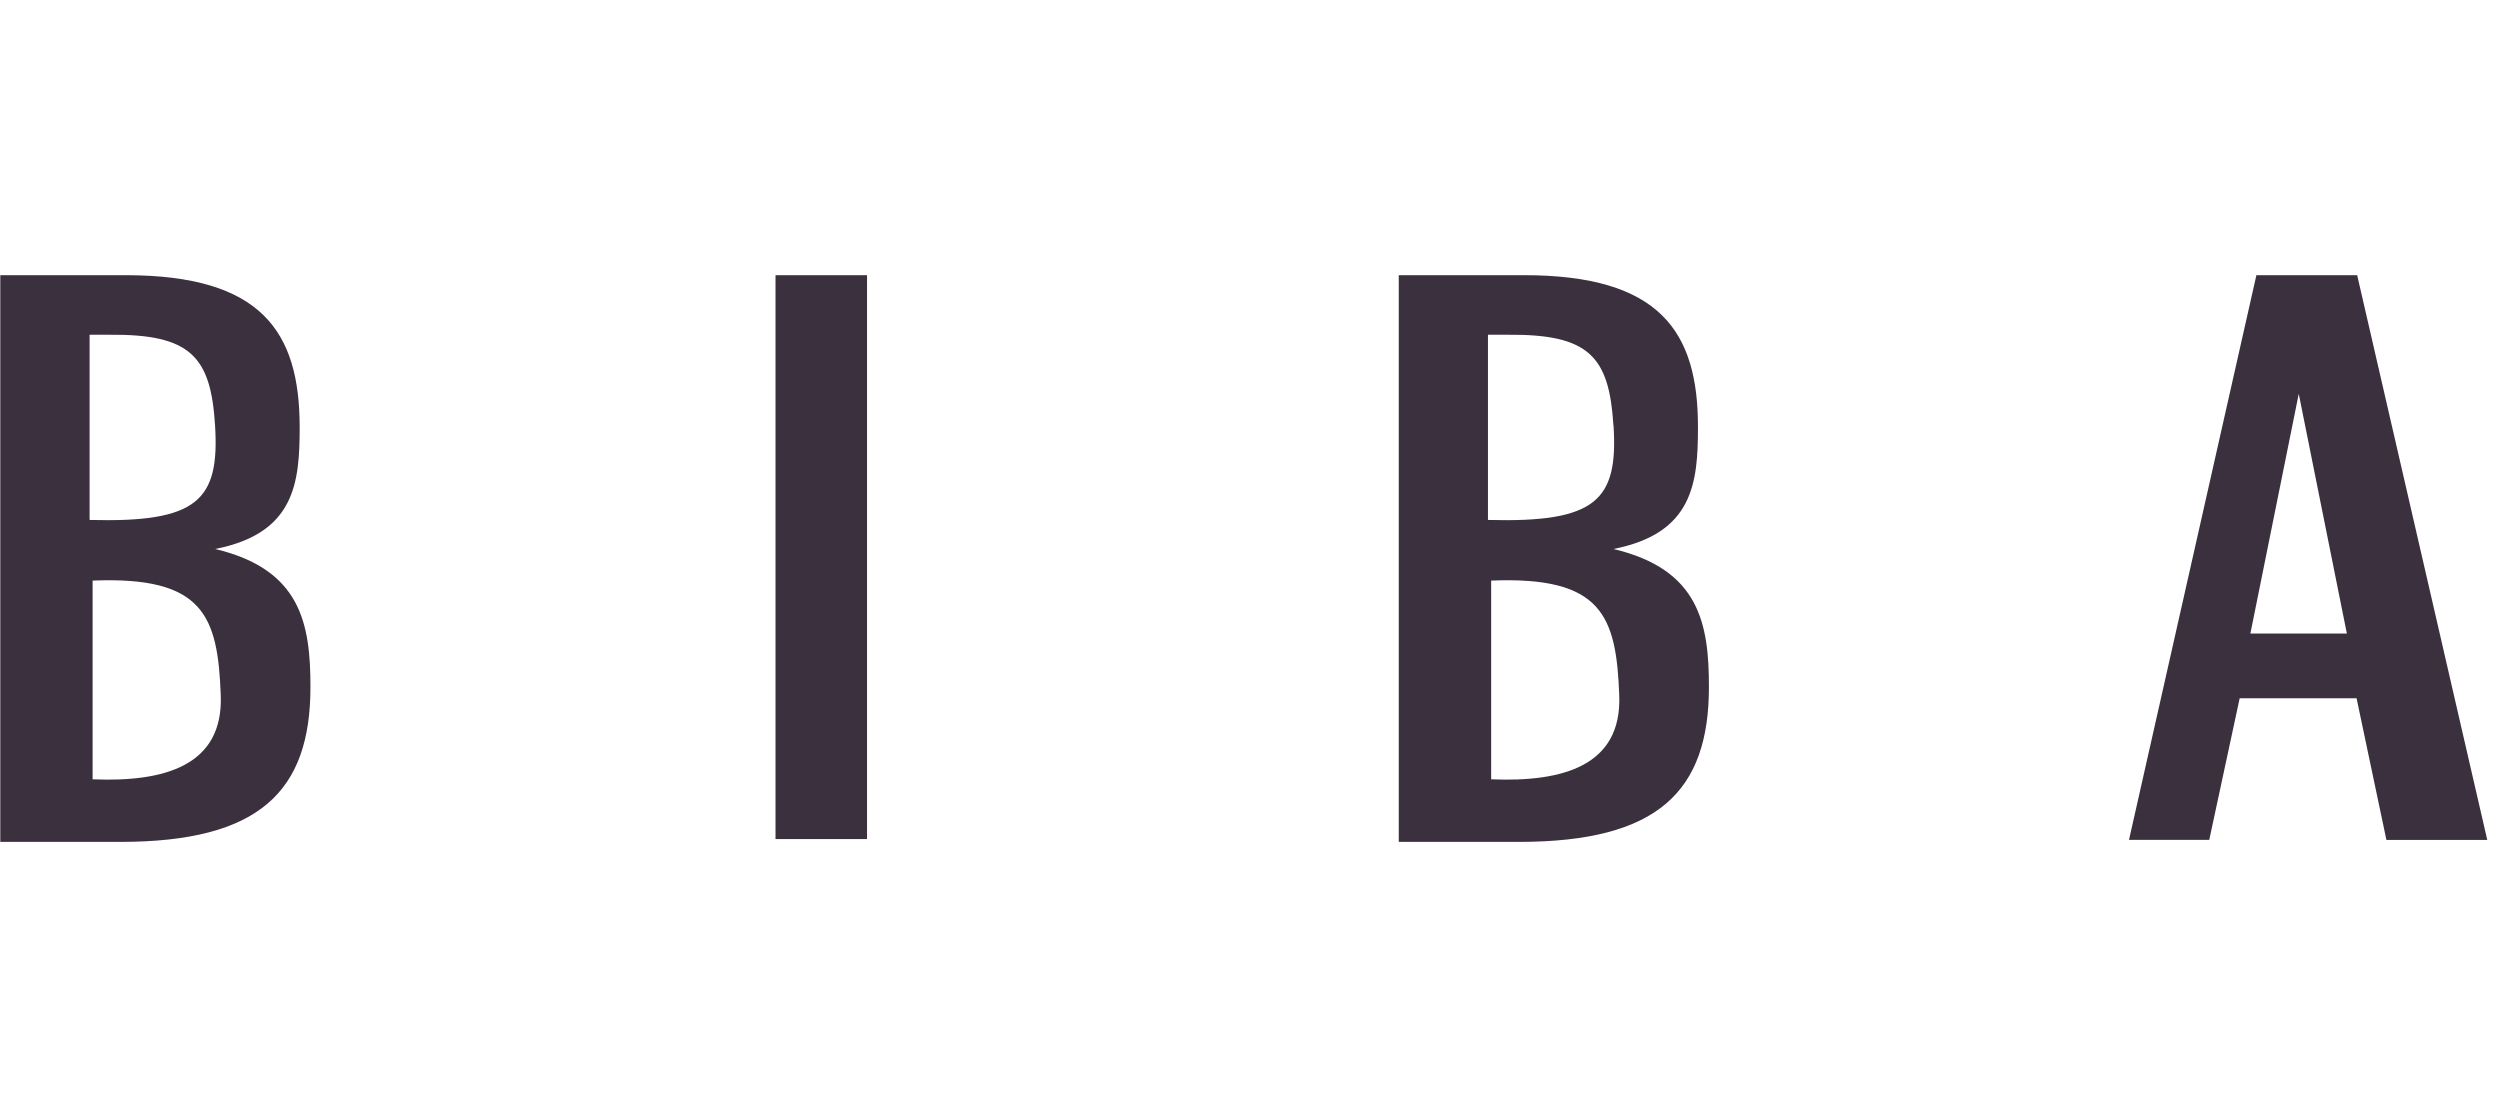
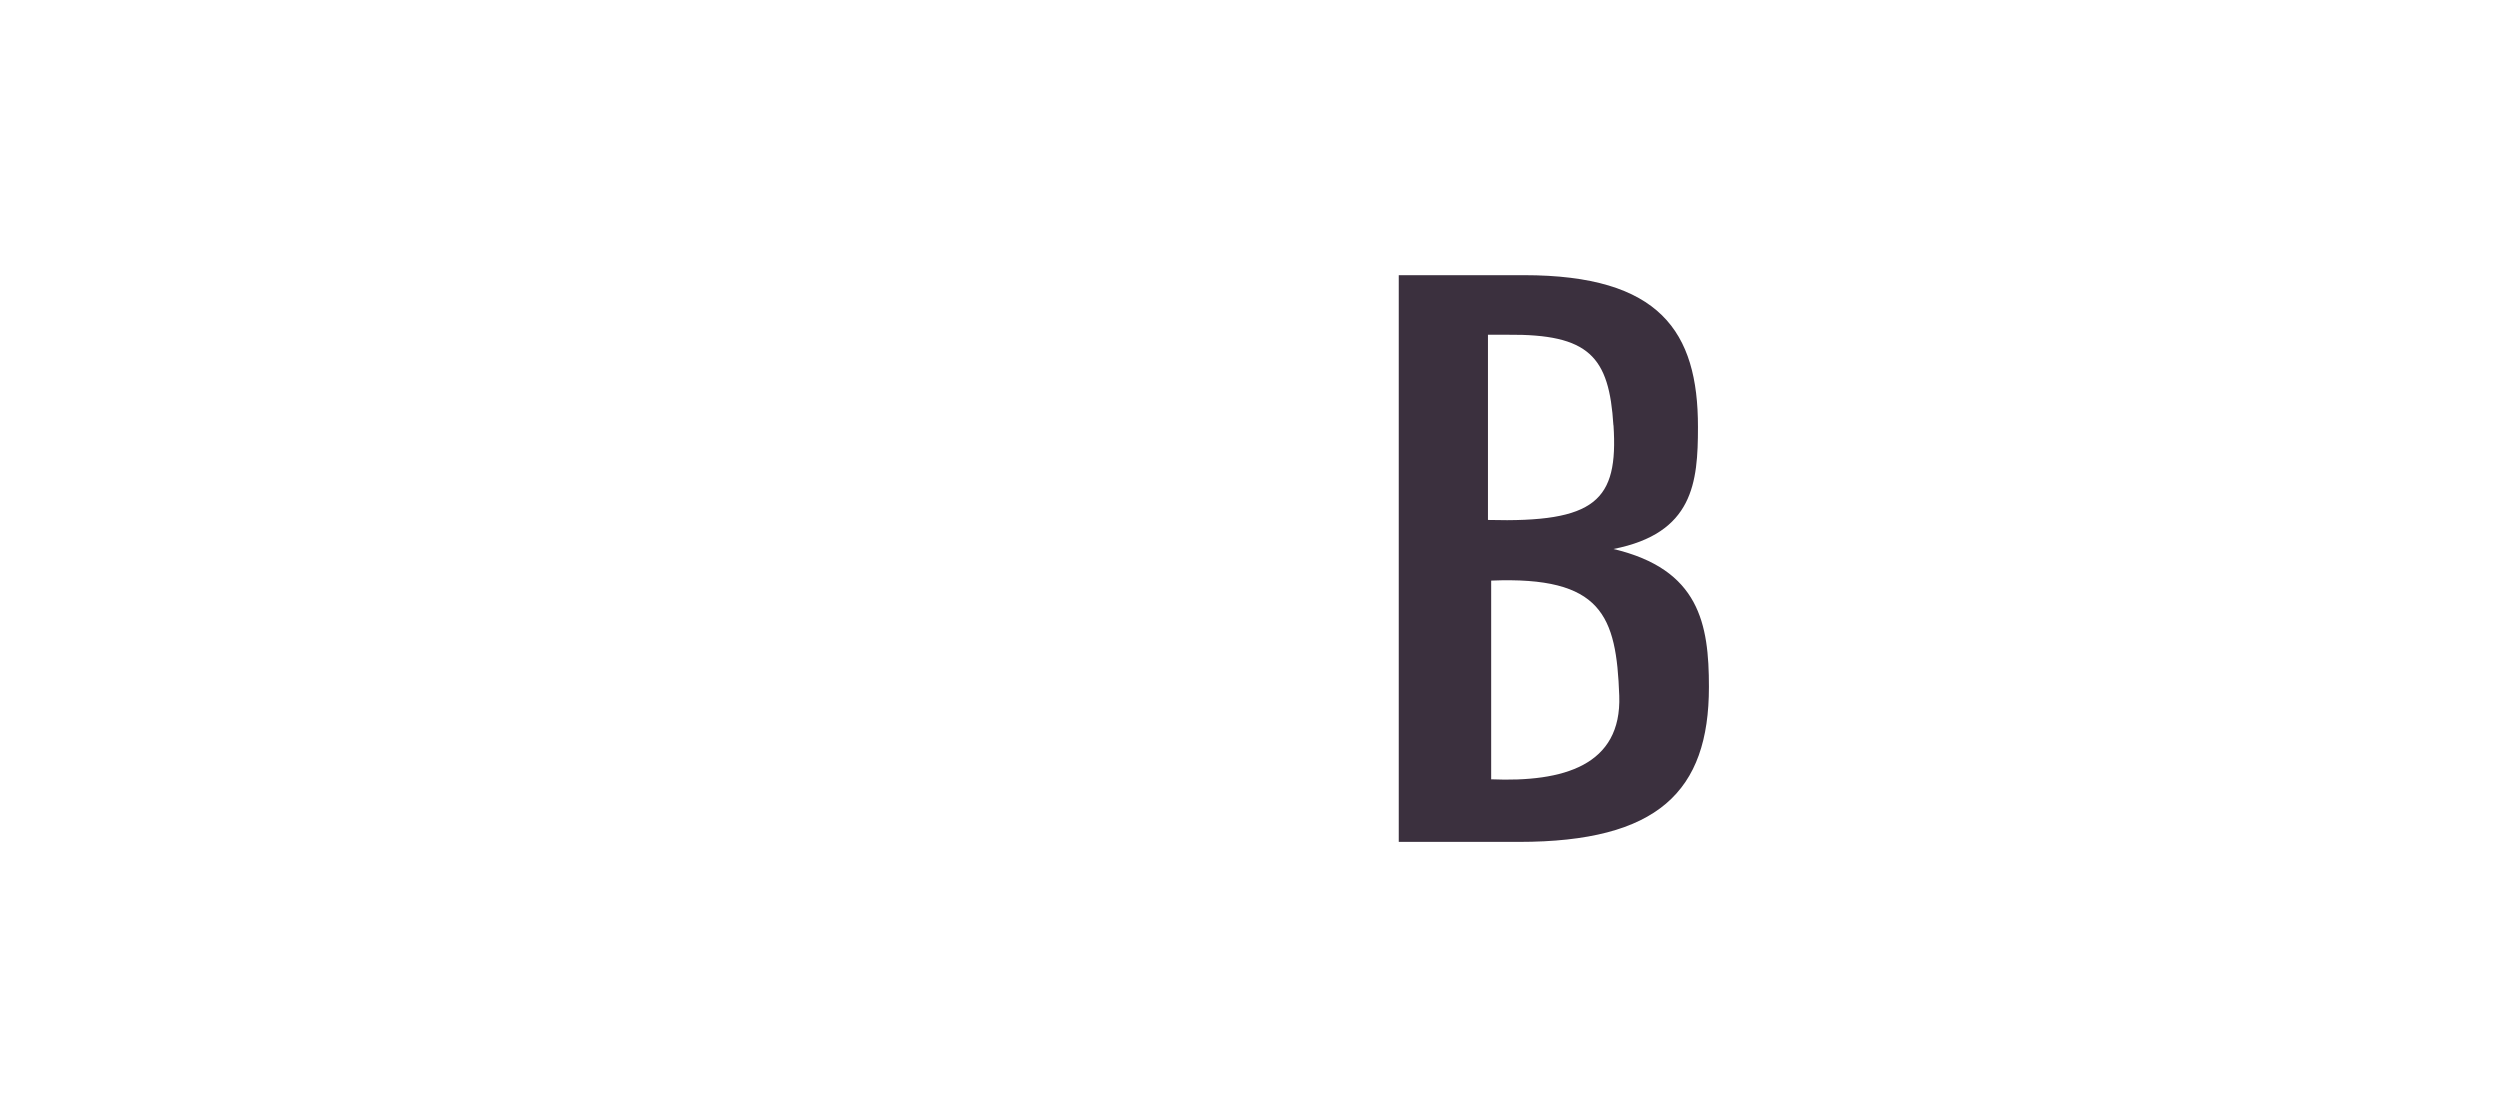
<svg xmlns="http://www.w3.org/2000/svg" version="1.2" preserveAspectRatio="xMidYMid meet" height="60" viewBox="0 0 100.5 45" zoomAndPan="magnify" width="134">
  <defs>
    <clipPath id="aca7335363">
      <path d="M 56 11.062 L 69 11.062 L 69 33.844 L 56 33.844 Z M 56 11.062" />
    </clipPath>
    <clipPath id="02adb9231d">
-       <path d="M 31 11.062 L 35 11.062 L 35 33.844 L 31 33.844 Z M 31 11.062" />
-     </clipPath>
+       </clipPath>
    <clipPath id="576c486b6b">
      <path d="M 85 11.062 L 99.988 11.062 L 99.988 33.844 L 85 33.844 Z M 85 11.062" />
    </clipPath>
    <clipPath id="1613648bf2">
      <path d="M 0.012 11.062 L 13 11.062 L 13 33.844 L 0.012 33.844 Z M 0.012 11.062" />
    </clipPath>
  </defs>
  <g id="f7e1474a8f">
    <g clip-path="url(#aca7335363)" clip-rule="nonzero">
      <path d="M 64.863 17.098 C 65.059 20.129 64.152 21.016 59.816 20.902 L 59.816 13.457 L 60.605 13.457 C 63.883 13.426 64.688 14.332 64.859 17.098 Z M 59.945 23.34 C 64.402 23.16 64.977 24.746 65.094 27.965 C 65.195 30.773 62.852 31.449 59.945 31.328 L 59.945 23.332 Z M 61.059 33.844 C 66.648 33.844 68.699 31.816 68.699 27.617 C 68.699 25.082 68.32 22.887 64.859 22.07 C 68.074 21.438 68.258 19.402 68.258 17.164 C 68.262 13.328 66.73 11.062 61.262 11.062 L 56.23 11.062 L 56.23 33.844 Z M 61.059 33.844" style="stroke:none;fill-rule:evenodd;fill:#3b303e;fill-opacity:1;" />
    </g>
    <g clip-path="url(#02adb9231d)" clip-rule="nonzero">
      <path d="M 31.176 11.062 L 34.855 11.062 L 34.855 33.73 L 31.176 33.73 Z M 31.176 11.062" style="stroke:none;fill-rule:evenodd;fill:#3b303e;fill-opacity:1;" />
    </g>
    <g clip-path="url(#576c486b6b)" clip-rule="nonzero">
-       <path d="M 90.707 11.062 L 85.586 33.762 L 88.812 33.762 L 90.035 28.07 L 94.734 28.07 L 95.934 33.766 L 99.988 33.766 L 94.758 11.062 Z M 92.41 15.832 L 94.344 25.469 L 90.465 25.469 Z M 92.41 15.832" style="stroke:none;fill-rule:evenodd;fill:#3b303e;fill-opacity:1;" />
-     </g>
+       </g>
    <g clip-path="url(#1613648bf2)" clip-rule="nonzero">
-       <path d="M 8.645 17.098 C 8.836 20.129 7.934 21.016 3.602 20.902 L 3.602 13.457 L 4.391 13.457 C 7.668 13.426 8.473 14.332 8.645 17.098 Z M 3.723 23.34 C 8.184 23.16 8.758 24.746 8.875 27.965 C 8.973 30.773 6.629 31.449 3.723 31.328 L 3.723 23.332 Z M 4.836 33.844 C 10.43 33.844 12.48 31.816 12.48 27.617 C 12.48 25.082 12.102 22.887 8.648 22.07 C 11.863 21.438 12.047 19.402 12.047 17.164 C 12.043 13.328 10.516 11.062 5.043 11.062 L 0.012 11.062 L 0.012 33.844 Z M 4.836 33.844" style="stroke:none;fill-rule:evenodd;fill:#3b303e;fill-opacity:1;" />
-     </g>
+       </g>
  </g>
</svg>